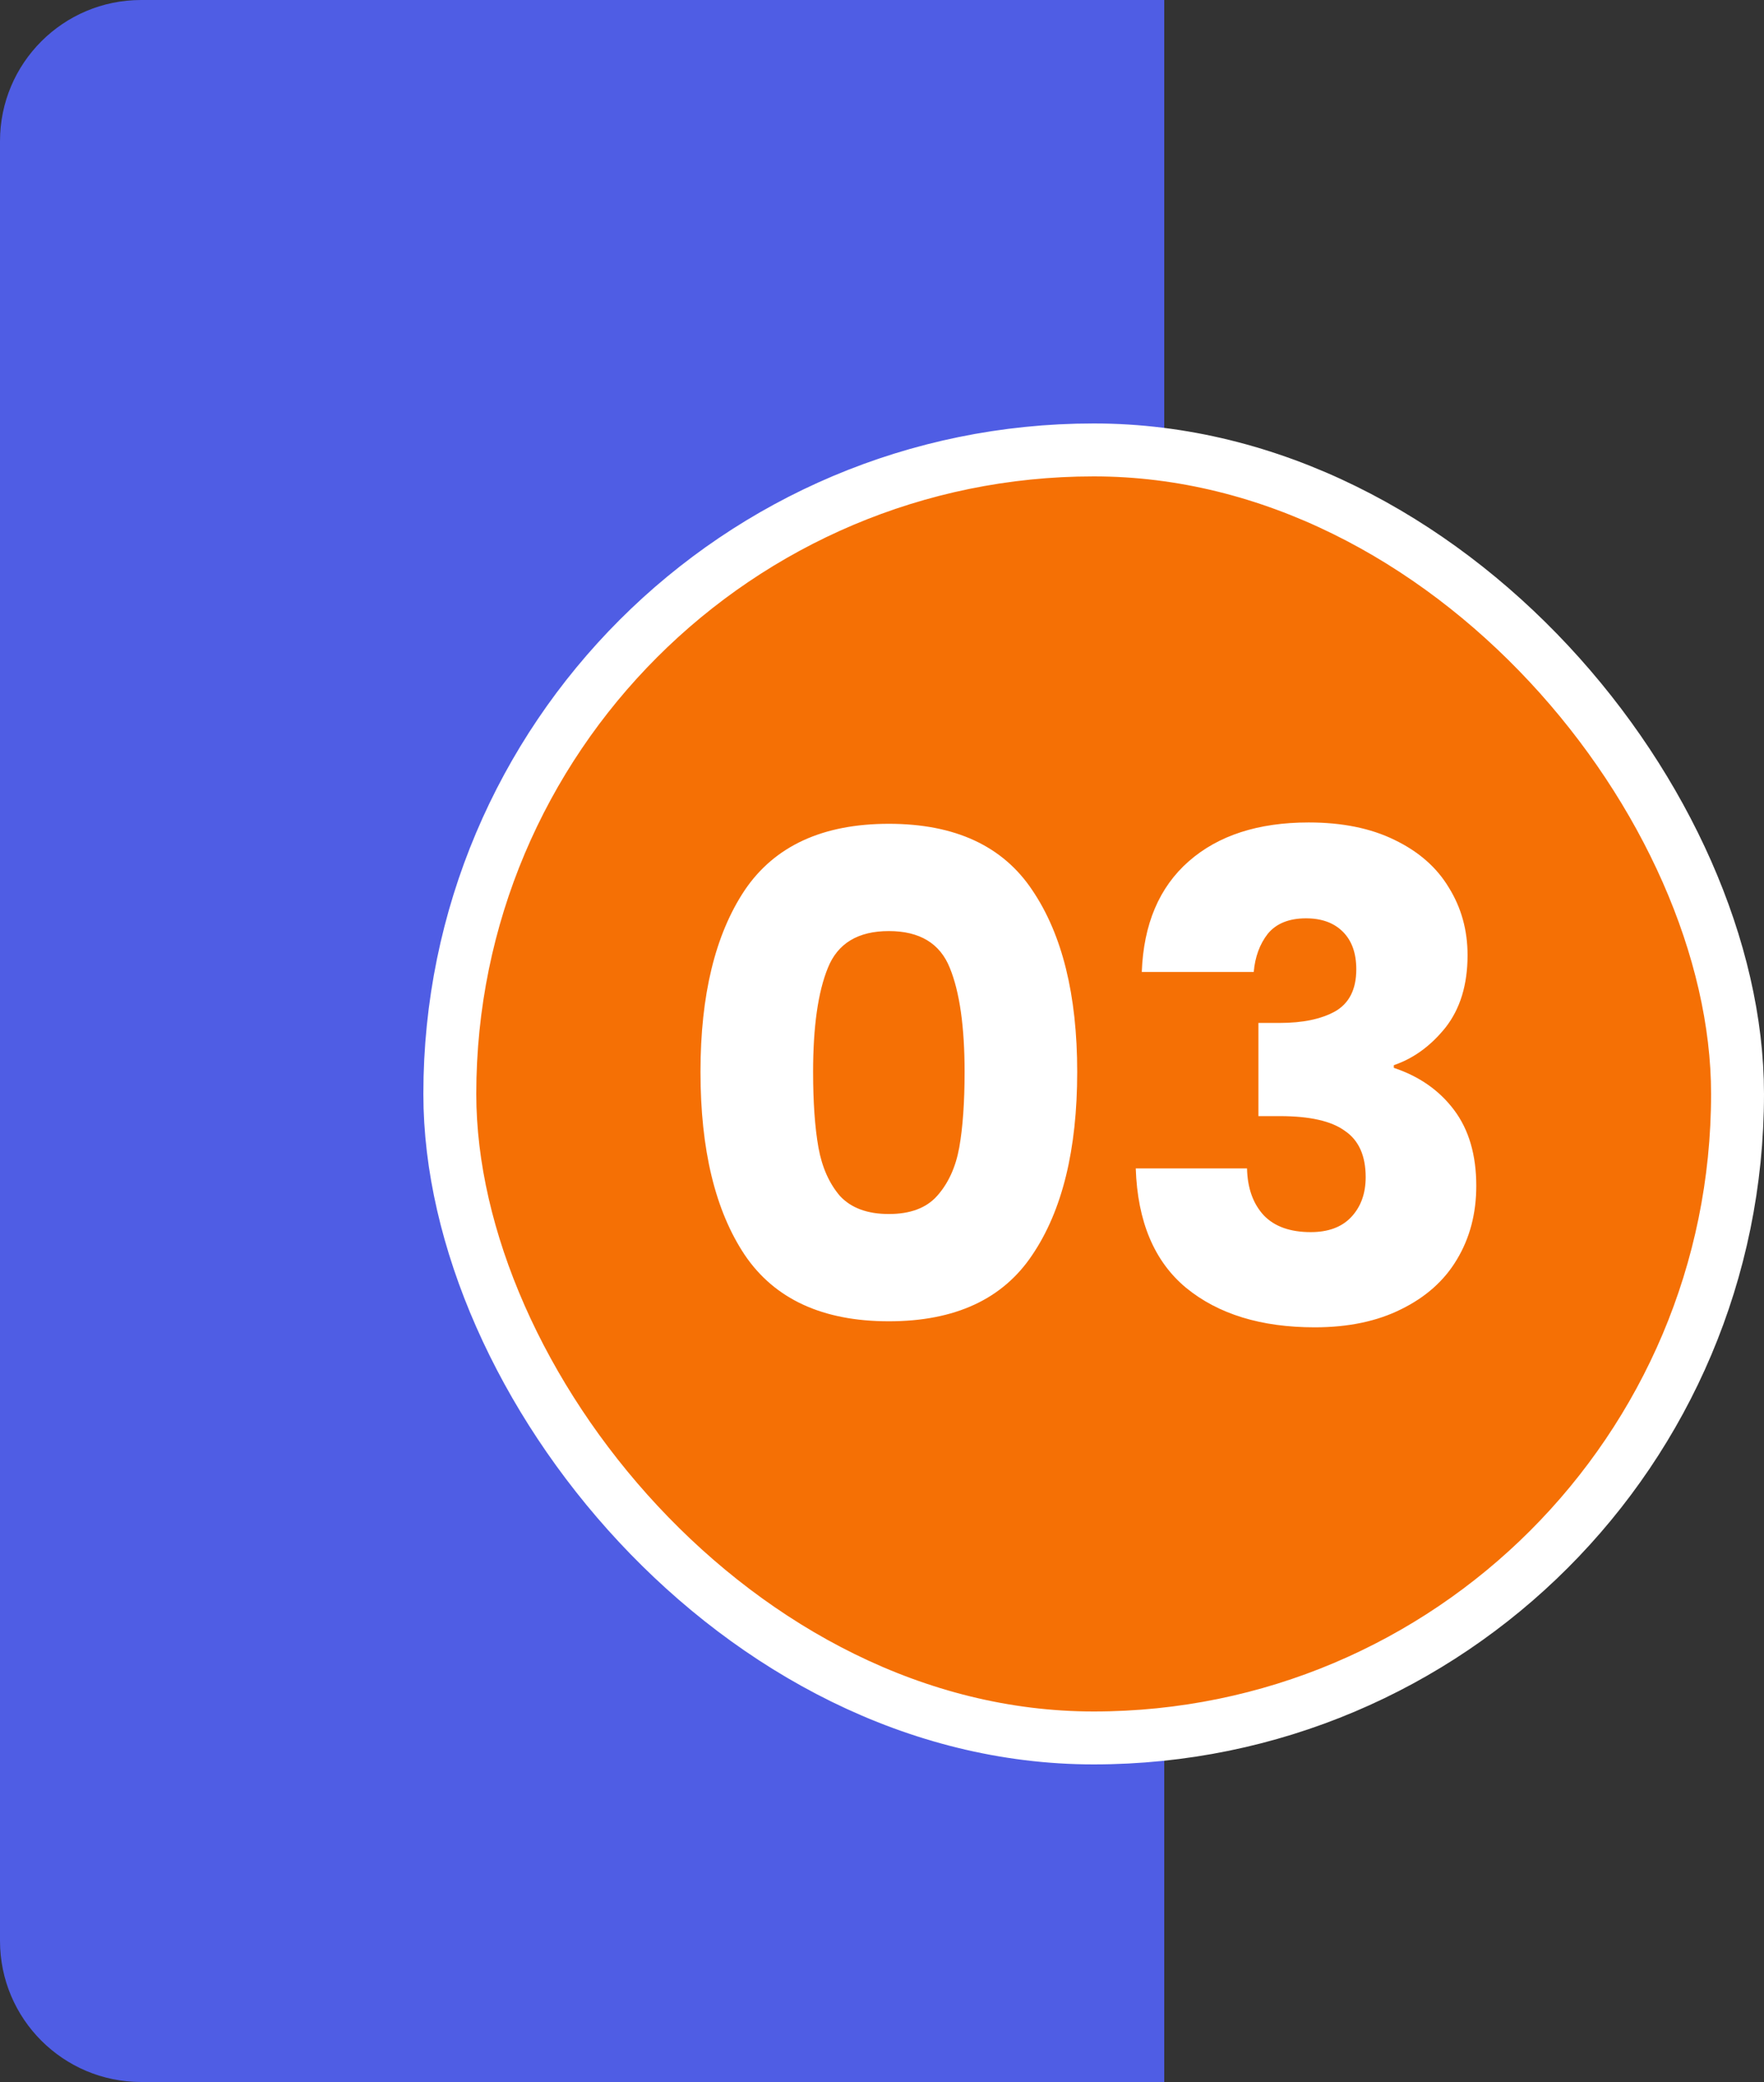
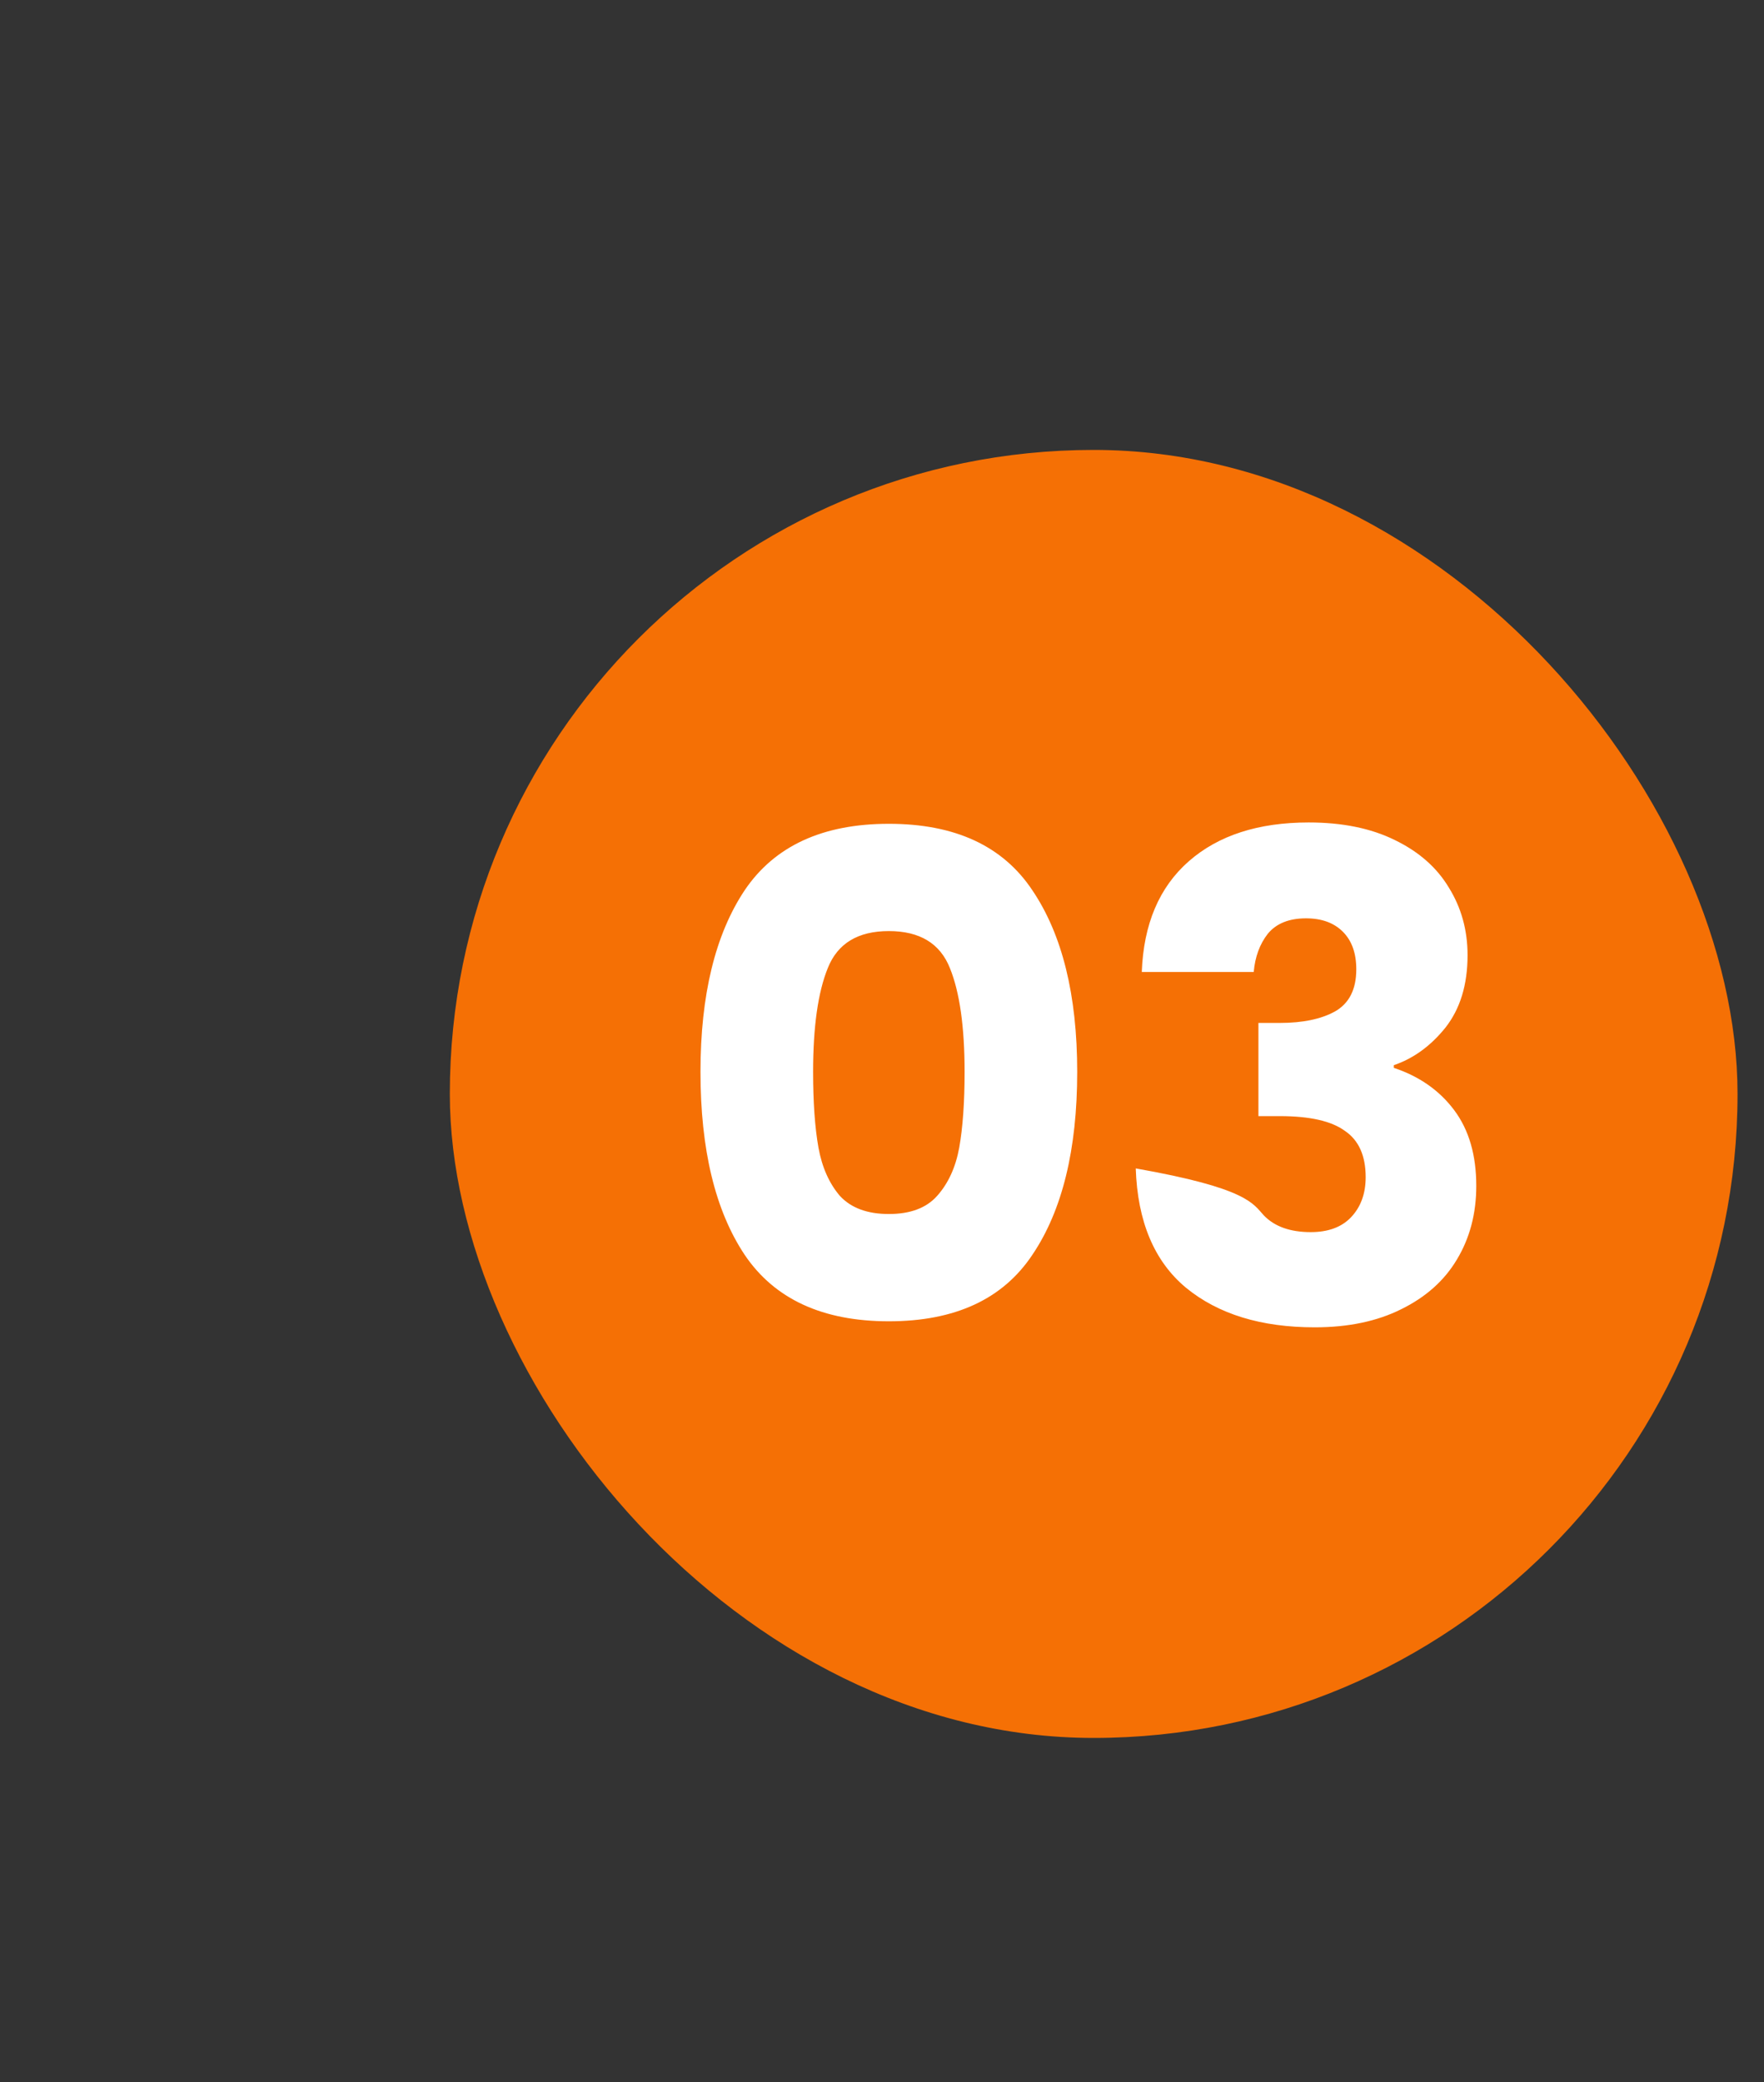
<svg xmlns="http://www.w3.org/2000/svg" width="100" height="118" viewBox="0 0 100 118" fill="none">
  <rect x="0" y="0" width="100" height="118" fill="#333333" stroke="none" />
-   <path d="M0 8C0 3.582 3.582 0 8 0H66V118H8C3.582 118 0 114.418 0 110V8Z" fill="#4F5DE4" />
  <rect x="25.5" y="25.5" width="73" height="73" rx="36.5" fill="#F57005" />
-   <path d="M39.71 60.75C39.71 56.393 40.546 52.96 42.218 50.452C43.915 47.944 46.639 46.69 50.388 46.69C54.137 46.69 56.848 47.944 58.52 50.452C60.217 52.96 61.066 56.393 61.066 60.75C61.066 65.158 60.217 68.616 58.52 71.124C56.848 73.632 54.137 74.886 50.388 74.886C46.639 74.886 43.915 73.632 42.218 71.124C40.546 68.616 39.71 65.158 39.71 60.75ZM54.682 60.75C54.682 58.191 54.403 56.228 53.846 54.86C53.289 53.467 52.136 52.77 50.388 52.77C48.64 52.77 47.487 53.467 46.93 54.86C46.373 56.228 46.094 58.191 46.094 60.75C46.094 62.473 46.195 63.904 46.398 65.044C46.601 66.159 47.006 67.071 47.614 67.78C48.247 68.464 49.172 68.806 50.388 68.806C51.604 68.806 52.516 68.464 53.124 67.78C53.757 67.071 54.175 66.159 54.378 65.044C54.581 63.904 54.682 62.473 54.682 60.75ZM64.727 55.088C64.828 52.377 65.715 50.287 67.387 48.818C69.059 47.349 71.326 46.614 74.189 46.614C76.089 46.614 77.71 46.943 79.053 47.602C80.421 48.261 81.447 49.16 82.131 50.3C82.84 51.44 83.195 52.719 83.195 54.138C83.195 55.81 82.777 57.178 81.941 58.242C81.105 59.281 80.13 59.99 79.015 60.37V60.522C80.459 61.003 81.599 61.801 82.435 62.916C83.271 64.031 83.689 65.462 83.689 67.21C83.689 68.781 83.322 70.174 82.587 71.39C81.878 72.581 80.826 73.518 79.433 74.202C78.065 74.886 76.431 75.228 74.531 75.228C71.491 75.228 69.059 74.481 67.235 72.986C65.436 71.491 64.486 69.237 64.385 66.222H70.693C70.718 67.337 71.035 68.223 71.643 68.882C72.251 69.515 73.138 69.832 74.303 69.832C75.291 69.832 76.051 69.553 76.583 68.996C77.14 68.413 77.419 67.653 77.419 66.716C77.419 65.5 77.026 64.626 76.241 64.094C75.481 63.537 74.252 63.258 72.555 63.258H71.339V57.976H72.555C73.847 57.976 74.886 57.761 75.671 57.33C76.482 56.874 76.887 56.076 76.887 54.936C76.887 54.024 76.634 53.315 76.127 52.808C75.62 52.301 74.924 52.048 74.037 52.048C73.074 52.048 72.352 52.339 71.871 52.922C71.415 53.505 71.149 54.227 71.073 55.088H64.727Z" fill="white" />
-   <rect x="25.5" y="25.5" width="73" height="73" rx="36.5" stroke="white" stroke-width="3" />
+   <path d="M39.71 60.75C39.71 56.393 40.546 52.96 42.218 50.452C43.915 47.944 46.639 46.69 50.388 46.69C54.137 46.69 56.848 47.944 58.52 50.452C60.217 52.96 61.066 56.393 61.066 60.75C61.066 65.158 60.217 68.616 58.52 71.124C56.848 73.632 54.137 74.886 50.388 74.886C46.639 74.886 43.915 73.632 42.218 71.124C40.546 68.616 39.71 65.158 39.71 60.75ZM54.682 60.75C54.682 58.191 54.403 56.228 53.846 54.86C53.289 53.467 52.136 52.77 50.388 52.77C48.64 52.77 47.487 53.467 46.93 54.86C46.373 56.228 46.094 58.191 46.094 60.75C46.094 62.473 46.195 63.904 46.398 65.044C46.601 66.159 47.006 67.071 47.614 67.78C48.247 68.464 49.172 68.806 50.388 68.806C51.604 68.806 52.516 68.464 53.124 67.78C53.757 67.071 54.175 66.159 54.378 65.044C54.581 63.904 54.682 62.473 54.682 60.75ZM64.727 55.088C64.828 52.377 65.715 50.287 67.387 48.818C69.059 47.349 71.326 46.614 74.189 46.614C76.089 46.614 77.71 46.943 79.053 47.602C80.421 48.261 81.447 49.16 82.131 50.3C82.84 51.44 83.195 52.719 83.195 54.138C83.195 55.81 82.777 57.178 81.941 58.242C81.105 59.281 80.13 59.99 79.015 60.37V60.522C80.459 61.003 81.599 61.801 82.435 62.916C83.271 64.031 83.689 65.462 83.689 67.21C83.689 68.781 83.322 70.174 82.587 71.39C81.878 72.581 80.826 73.518 79.433 74.202C78.065 74.886 76.431 75.228 74.531 75.228C71.491 75.228 69.059 74.481 67.235 72.986C65.436 71.491 64.486 69.237 64.385 66.222C70.718 67.337 71.035 68.223 71.643 68.882C72.251 69.515 73.138 69.832 74.303 69.832C75.291 69.832 76.051 69.553 76.583 68.996C77.14 68.413 77.419 67.653 77.419 66.716C77.419 65.5 77.026 64.626 76.241 64.094C75.481 63.537 74.252 63.258 72.555 63.258H71.339V57.976H72.555C73.847 57.976 74.886 57.761 75.671 57.33C76.482 56.874 76.887 56.076 76.887 54.936C76.887 54.024 76.634 53.315 76.127 52.808C75.62 52.301 74.924 52.048 74.037 52.048C73.074 52.048 72.352 52.339 71.871 52.922C71.415 53.505 71.149 54.227 71.073 55.088H64.727Z" fill="white" />
</svg>